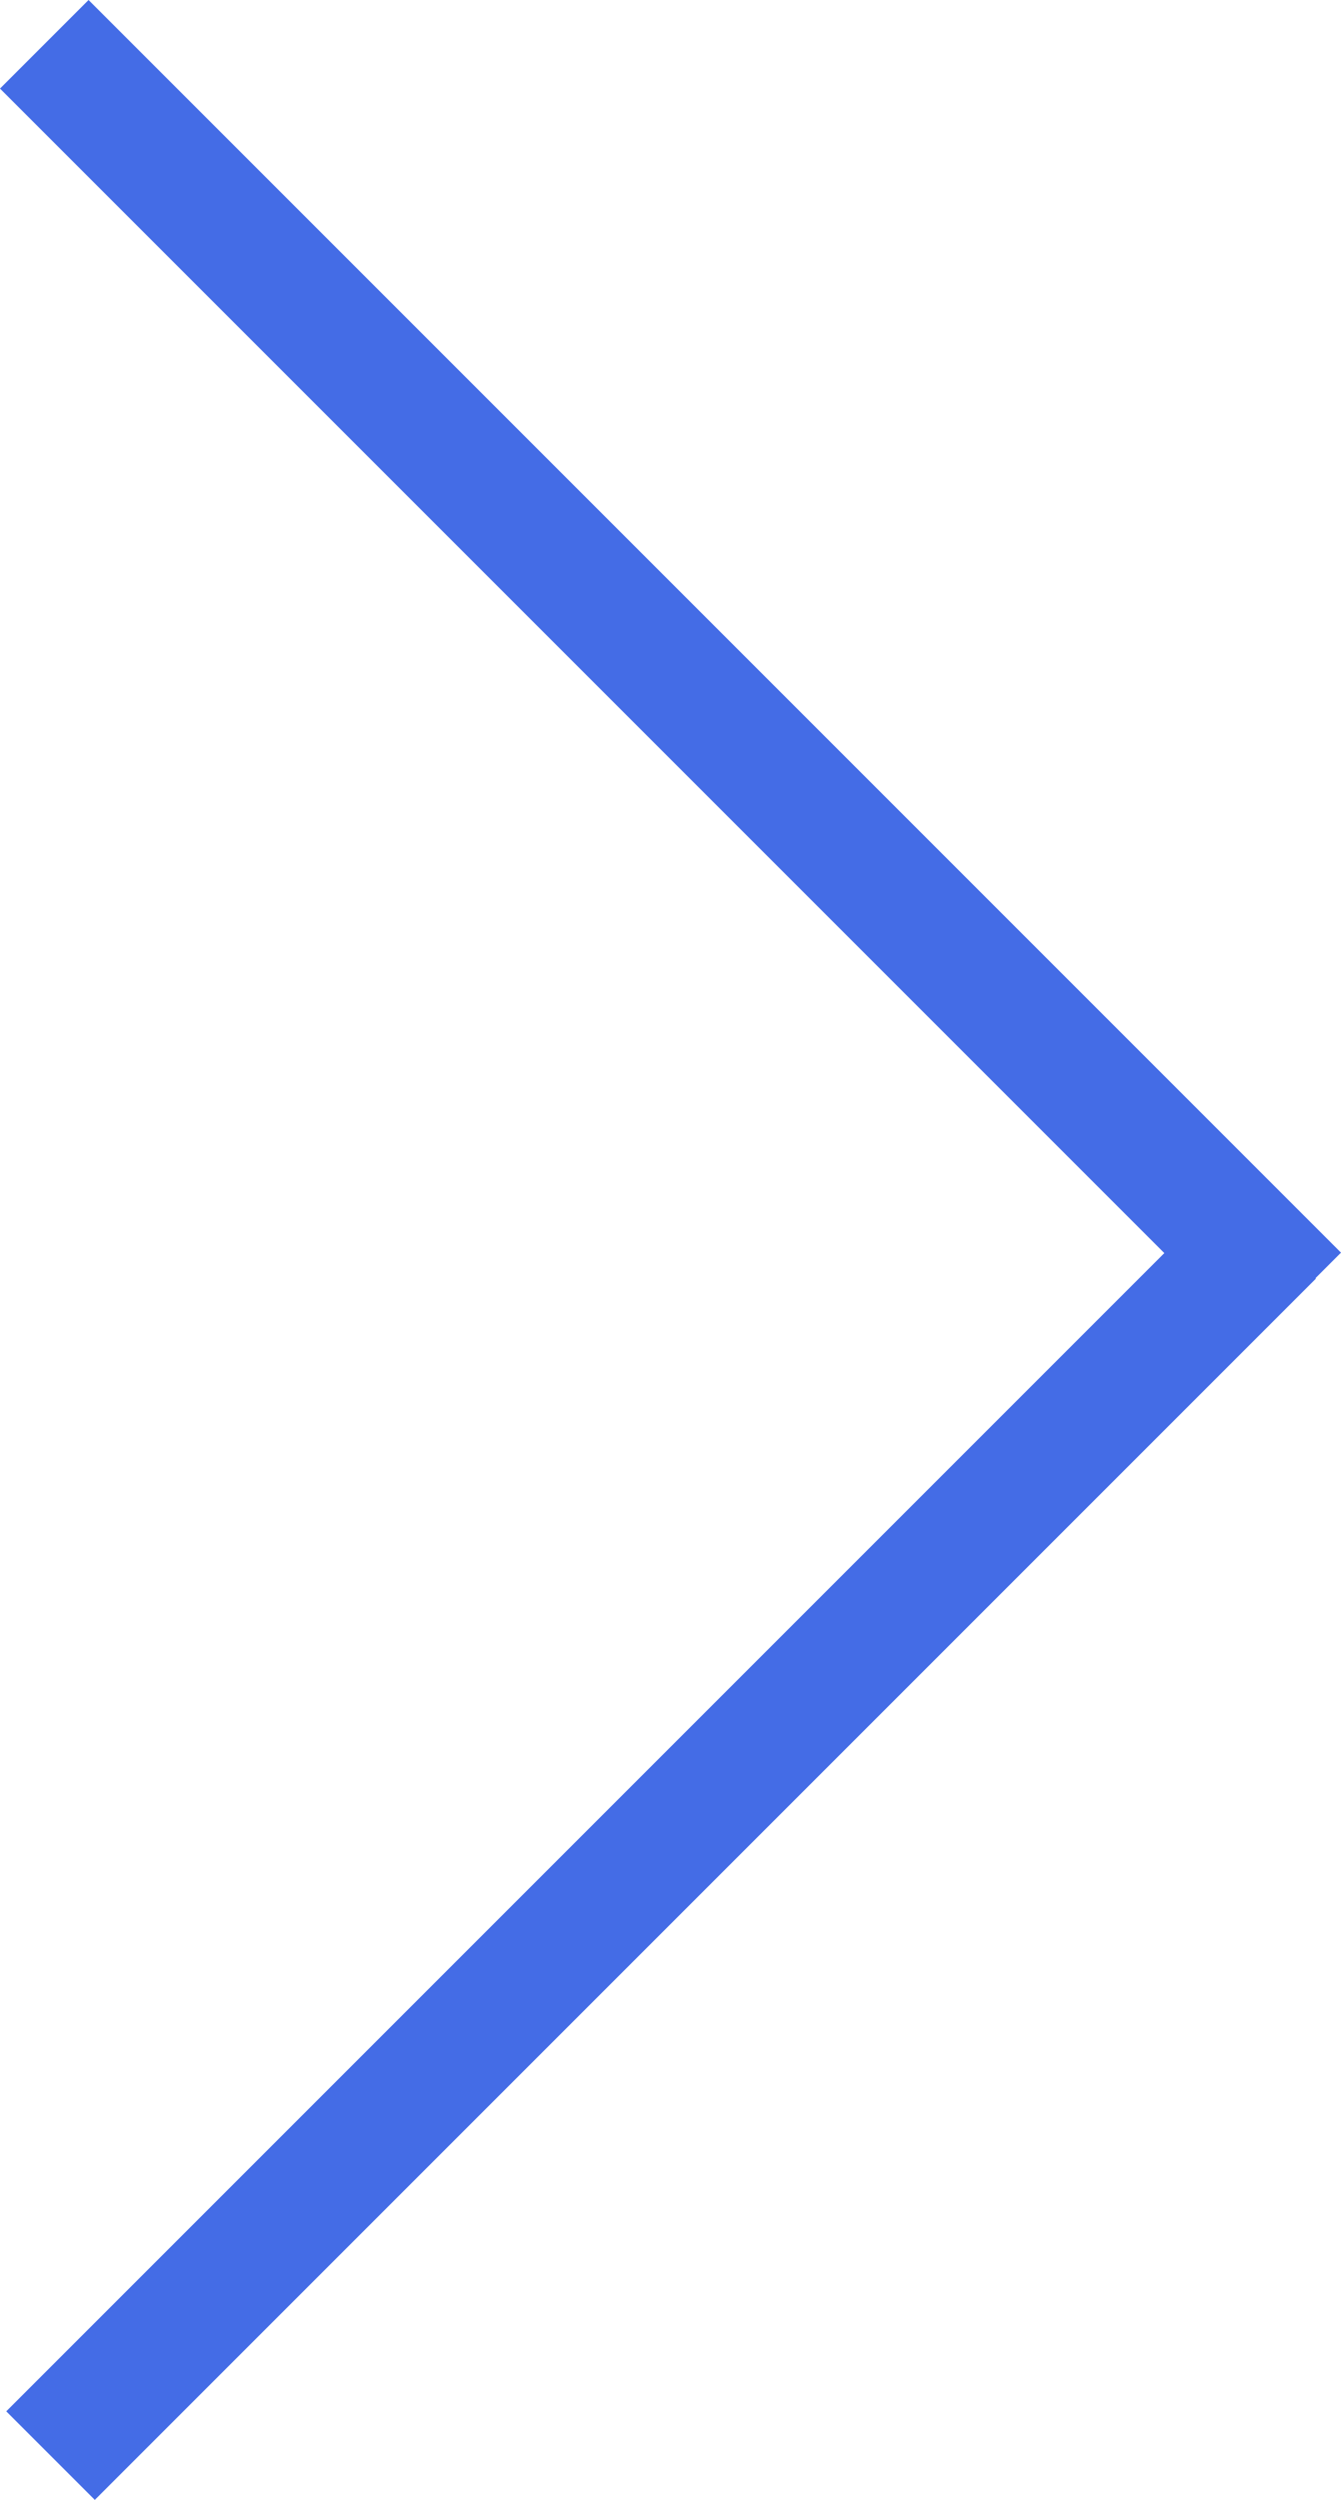
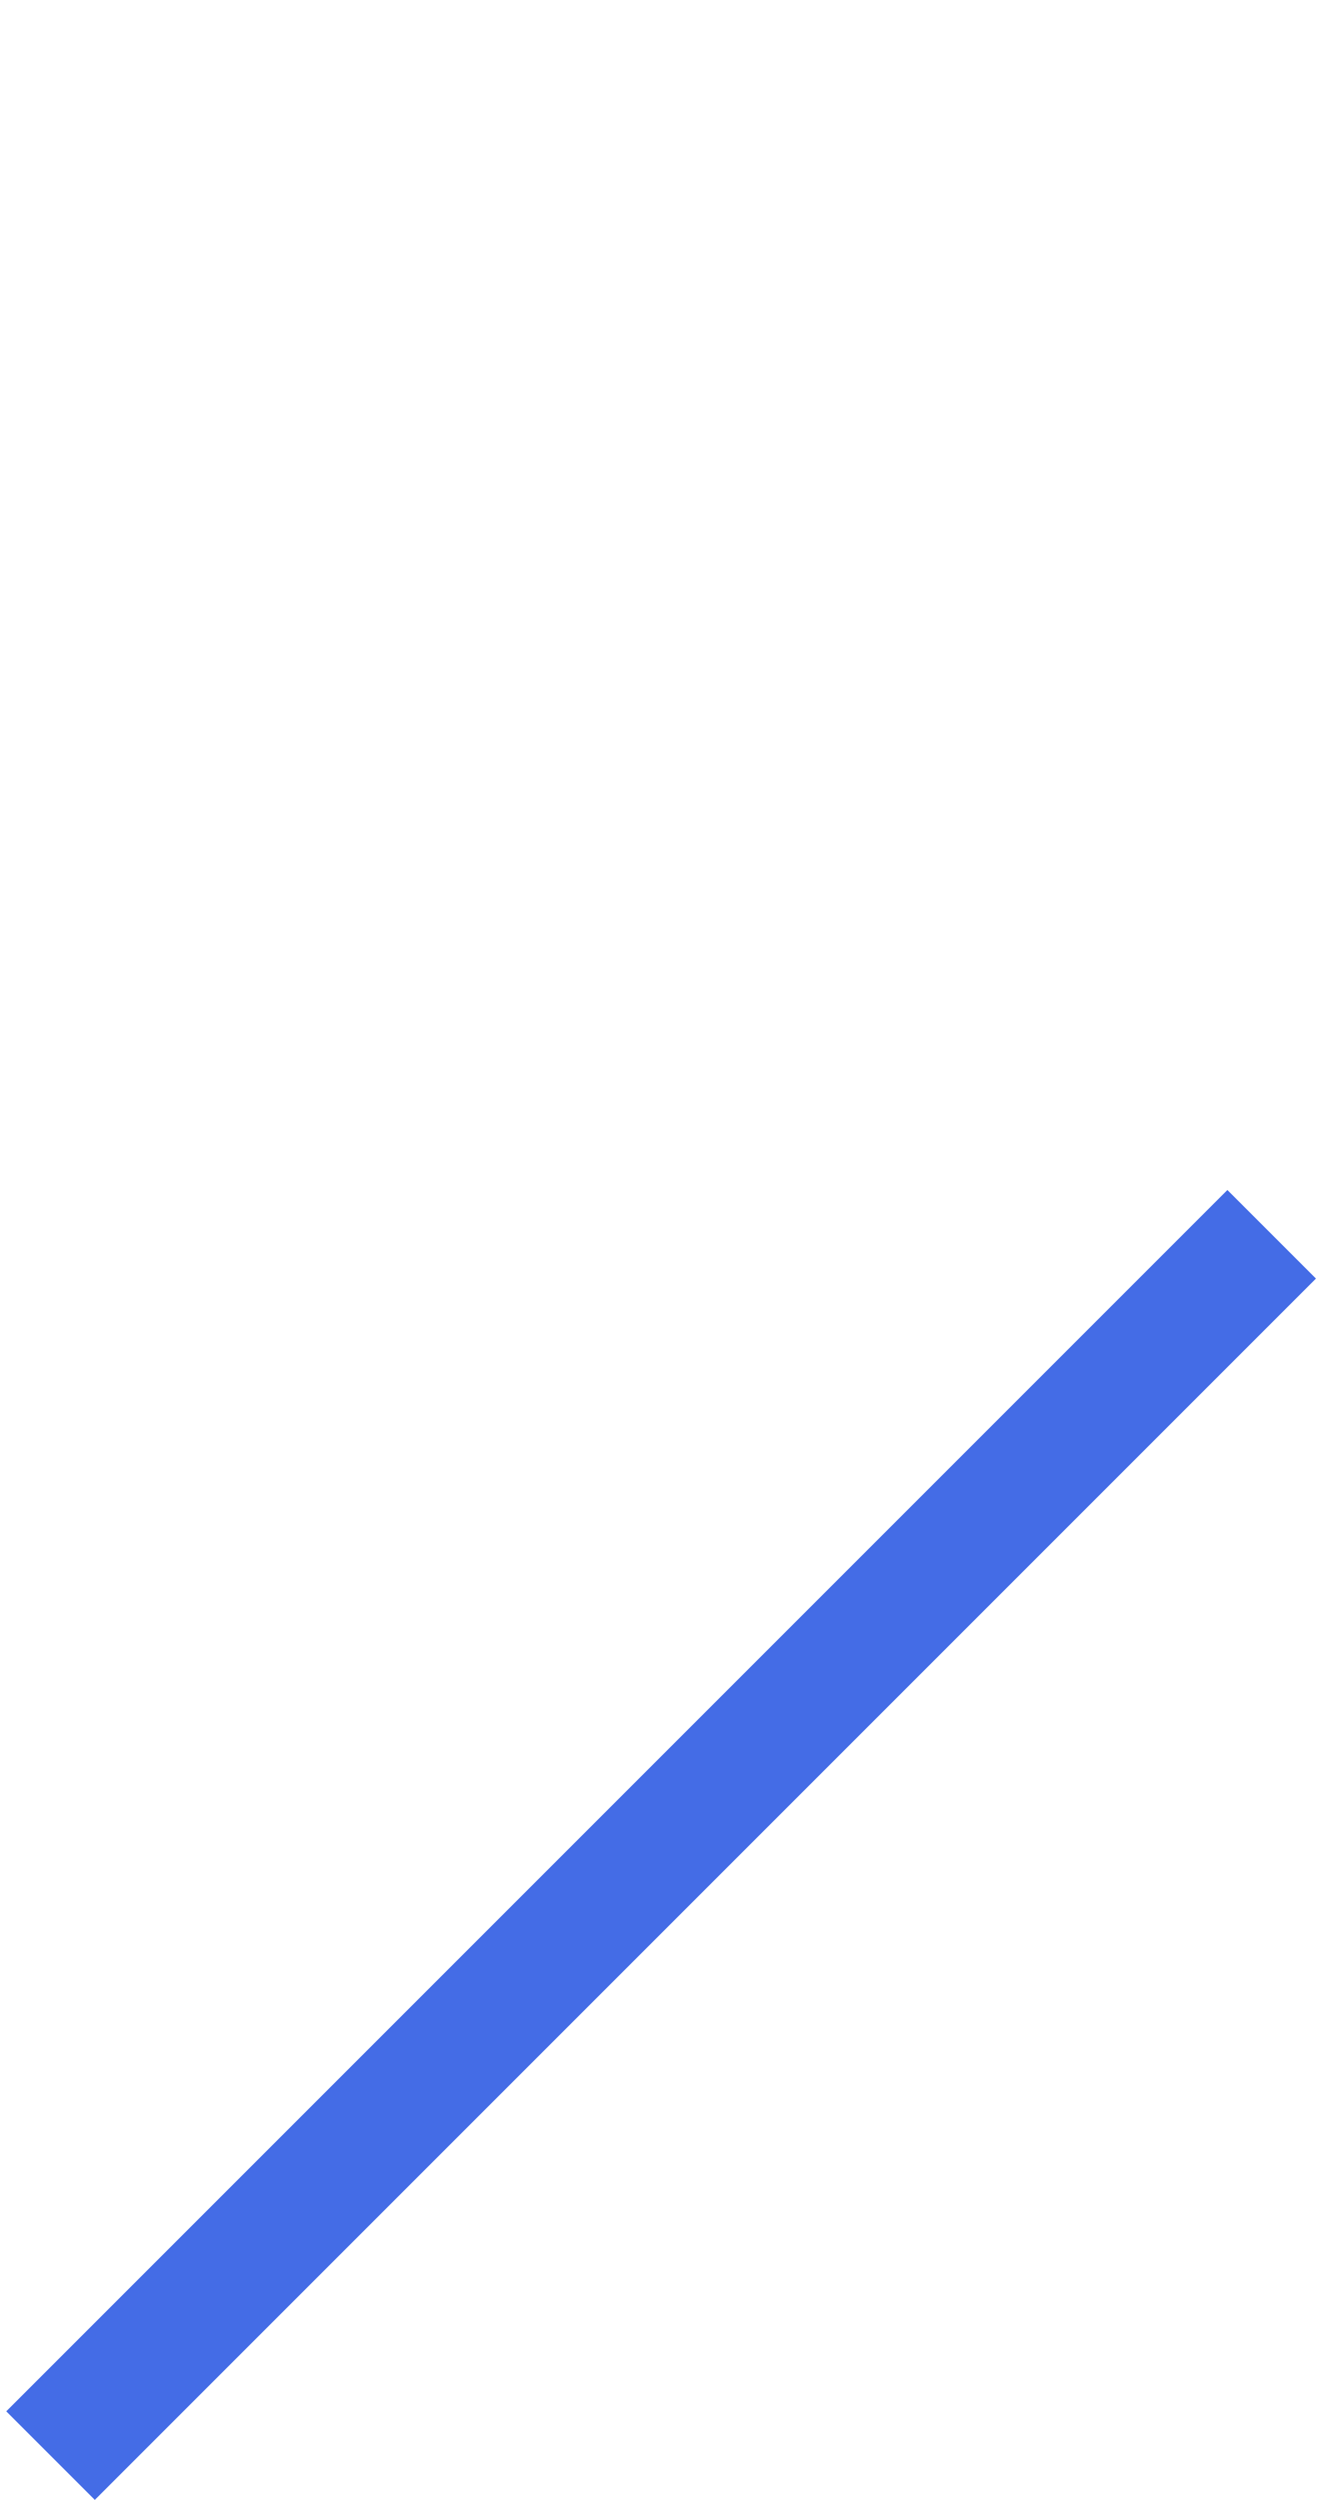
<svg xmlns="http://www.w3.org/2000/svg" width="21.414" height="39.914" viewBox="0 0 21.414 39.914">
  <g id="Group_1840" data-name="Group 1840" transform="translate(0.707 0.707)">
-     <line id="Line_106" data-name="Line 106" x2="20" y2="20" fill="none" stroke="#446ce6" stroke-width="2" />
    <line id="Line_107" data-name="Line 107" y1="19.5" x2="19.5" transform="translate(0.1 19)" fill="none" stroke="#446ce6" stroke-width="2" />
  </g>
</svg>